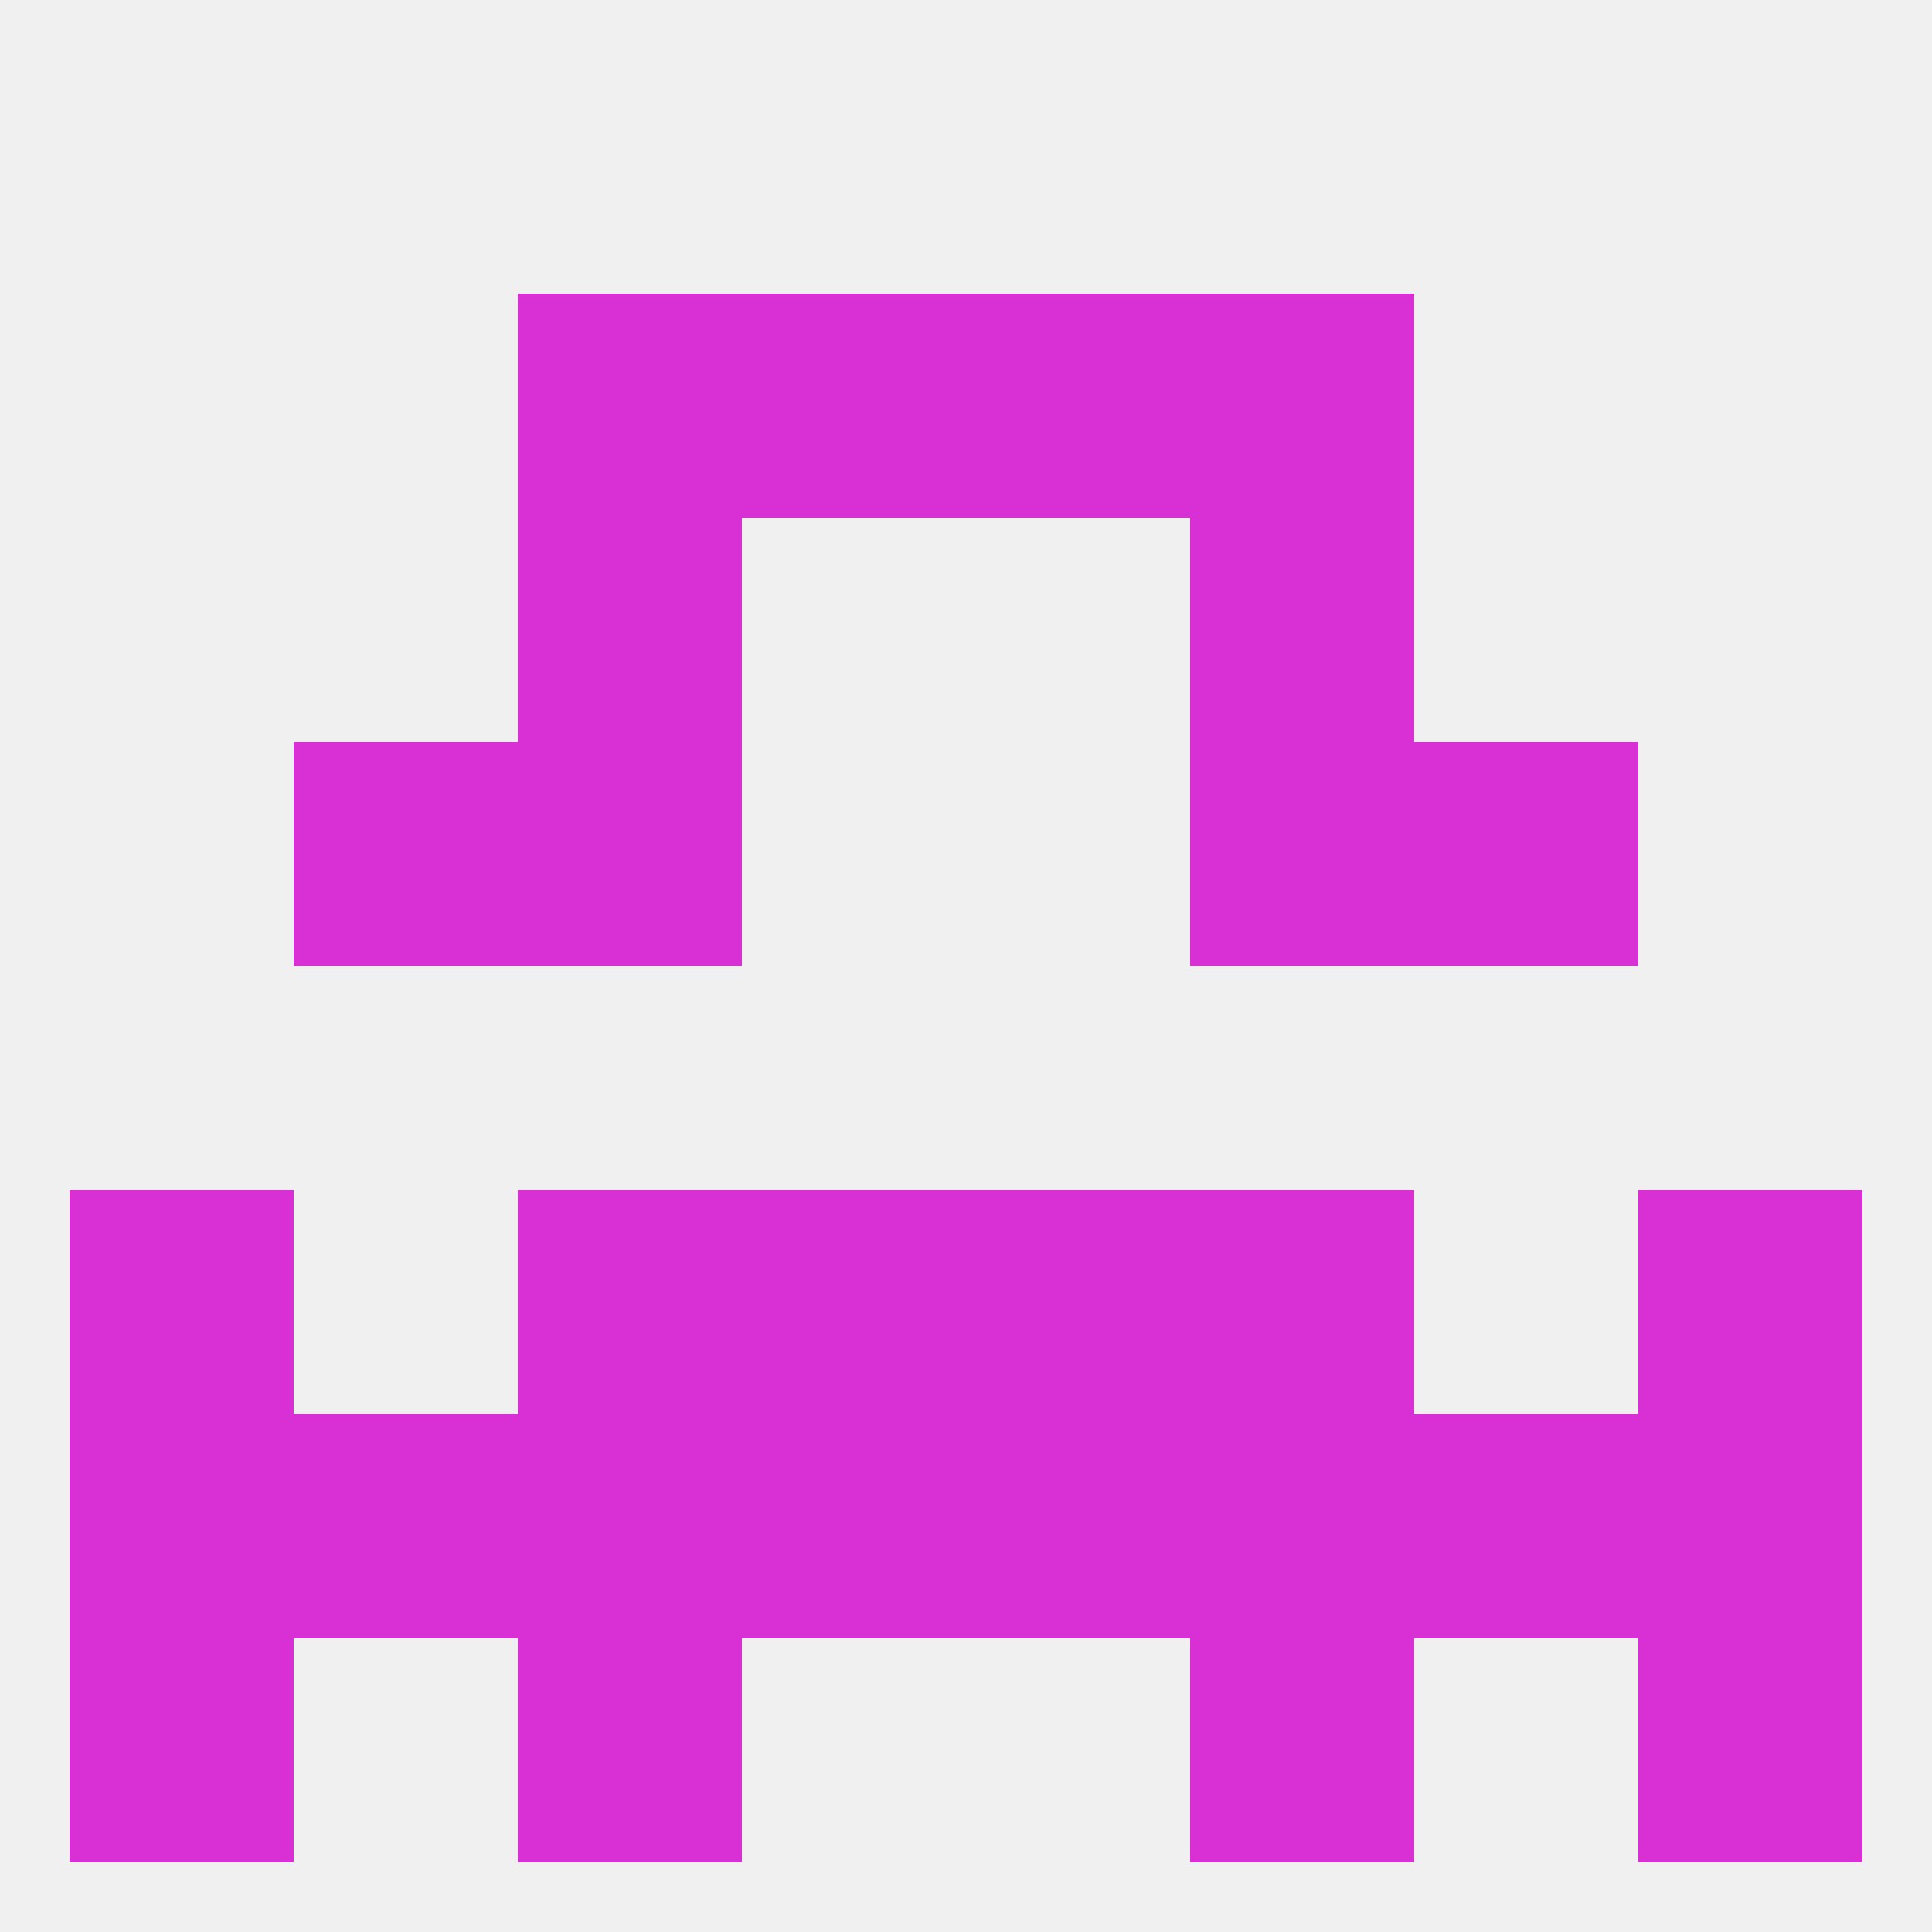
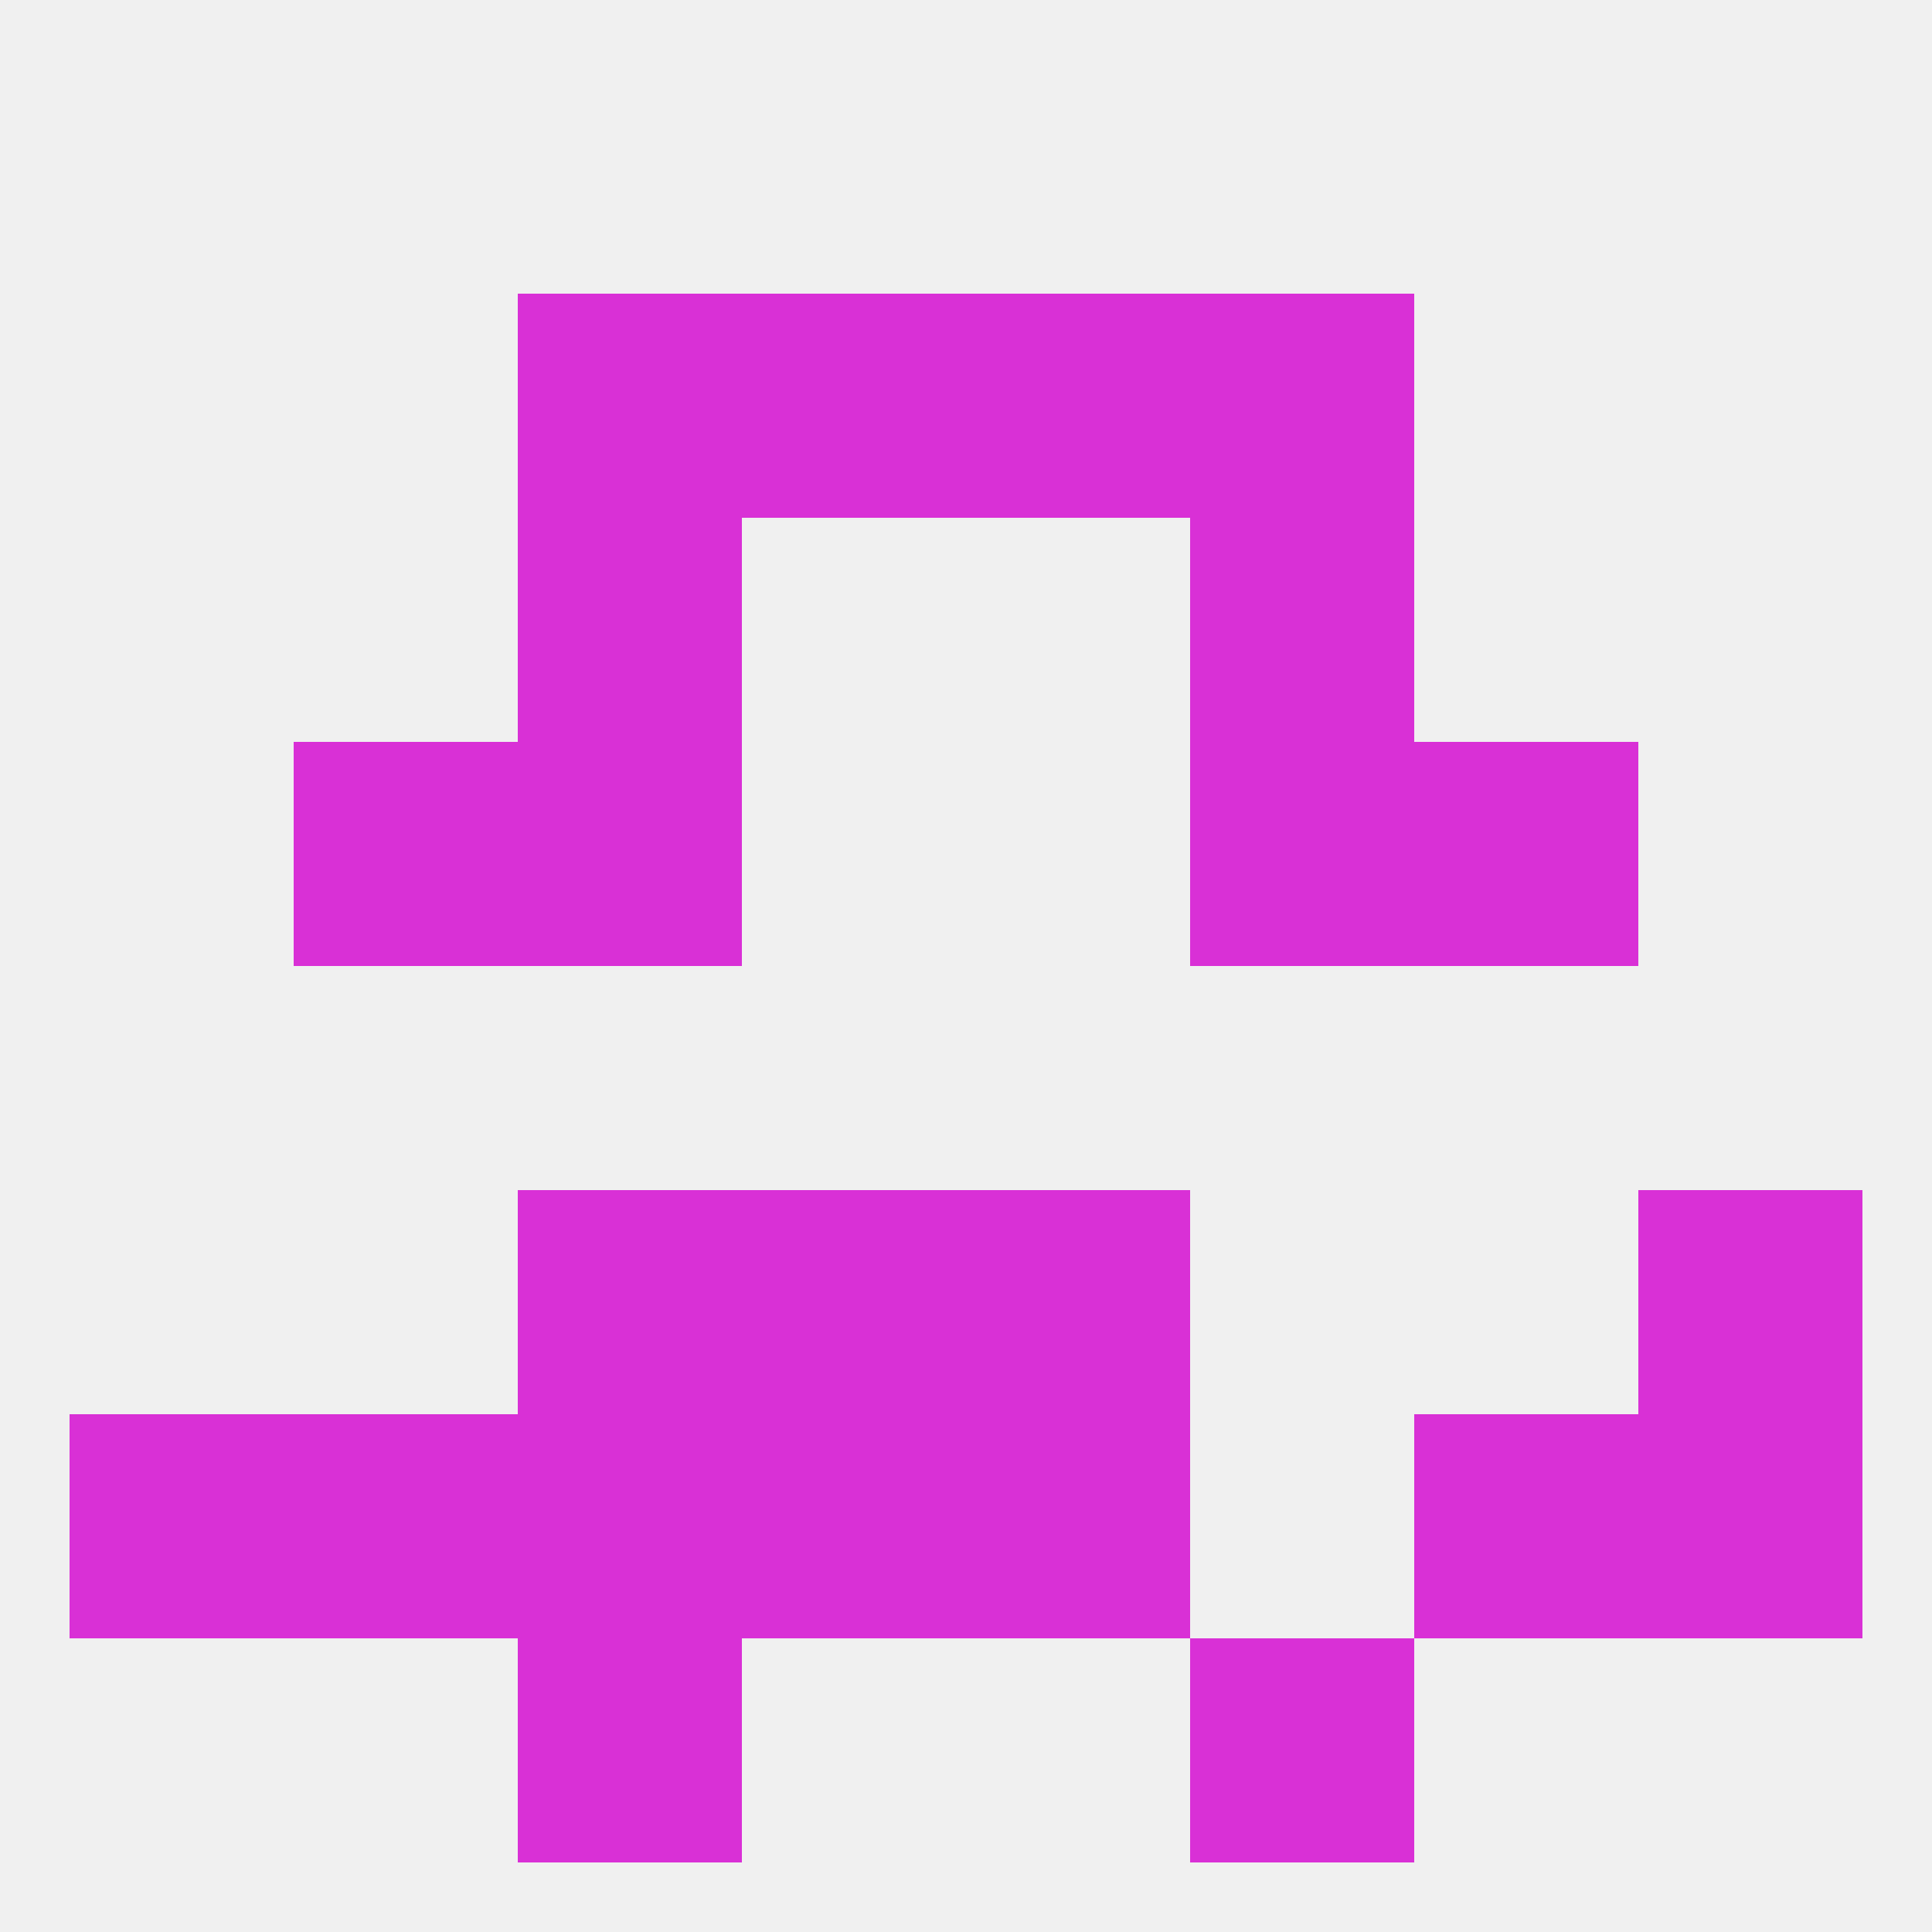
<svg xmlns="http://www.w3.org/2000/svg" version="1.1" baseprofile="full" width="250" height="250" viewBox="0 0 250 250">
  <rect width="100%" height="100%" fill="rgba(240,240,240,255)" />
  <rect x="96" y="154" width="29" height="29" fill="rgba(217,48,214,255)" />
  <rect x="125" y="154" width="29" height="29" fill="rgba(217,48,214,255)" />
  <rect x="67" y="154" width="29" height="29" fill="rgba(217,48,214,255)" />
-   <rect x="154" y="154" width="29" height="29" fill="rgba(217,48,214,255)" />
-   <rect x="9" y="154" width="29" height="29" fill="rgba(217,48,214,255)" />
  <rect x="212" y="154" width="29" height="29" fill="rgba(217,48,214,255)" />
  <rect x="9" y="183" width="29" height="29" fill="rgba(217,48,214,255)" />
  <rect x="212" y="183" width="29" height="29" fill="rgba(217,48,214,255)" />
  <rect x="38" y="183" width="29" height="29" fill="rgba(217,48,214,255)" />
  <rect x="96" y="183" width="29" height="29" fill="rgba(217,48,214,255)" />
  <rect x="67" y="183" width="29" height="29" fill="rgba(217,48,214,255)" />
-   <rect x="154" y="183" width="29" height="29" fill="rgba(217,48,214,255)" />
  <rect x="183" y="183" width="29" height="29" fill="rgba(217,48,214,255)" />
  <rect x="125" y="183" width="29" height="29" fill="rgba(217,48,214,255)" />
-   <rect x="212" y="212" width="29" height="29" fill="rgba(217,48,214,255)" />
  <rect x="67" y="212" width="29" height="29" fill="rgba(217,48,214,255)" />
  <rect x="154" y="212" width="29" height="29" fill="rgba(217,48,214,255)" />
-   <rect x="9" y="212" width="29" height="29" fill="rgba(217,48,214,255)" />
  <rect x="67" y="38" width="29" height="29" fill="rgba(217,48,214,255)" />
  <rect x="154" y="38" width="29" height="29" fill="rgba(217,48,214,255)" />
  <rect x="96" y="38" width="29" height="29" fill="rgba(217,48,214,255)" />
  <rect x="125" y="38" width="29" height="29" fill="rgba(217,48,214,255)" />
  <rect x="67" y="67" width="29" height="29" fill="rgba(217,48,214,255)" />
  <rect x="154" y="67" width="29" height="29" fill="rgba(217,48,214,255)" />
  <rect x="38" y="96" width="29" height="29" fill="rgba(217,48,214,255)" />
  <rect x="183" y="96" width="29" height="29" fill="rgba(217,48,214,255)" />
  <rect x="67" y="96" width="29" height="29" fill="rgba(217,48,214,255)" />
  <rect x="154" y="96" width="29" height="29" fill="rgba(217,48,214,255)" />
</svg>